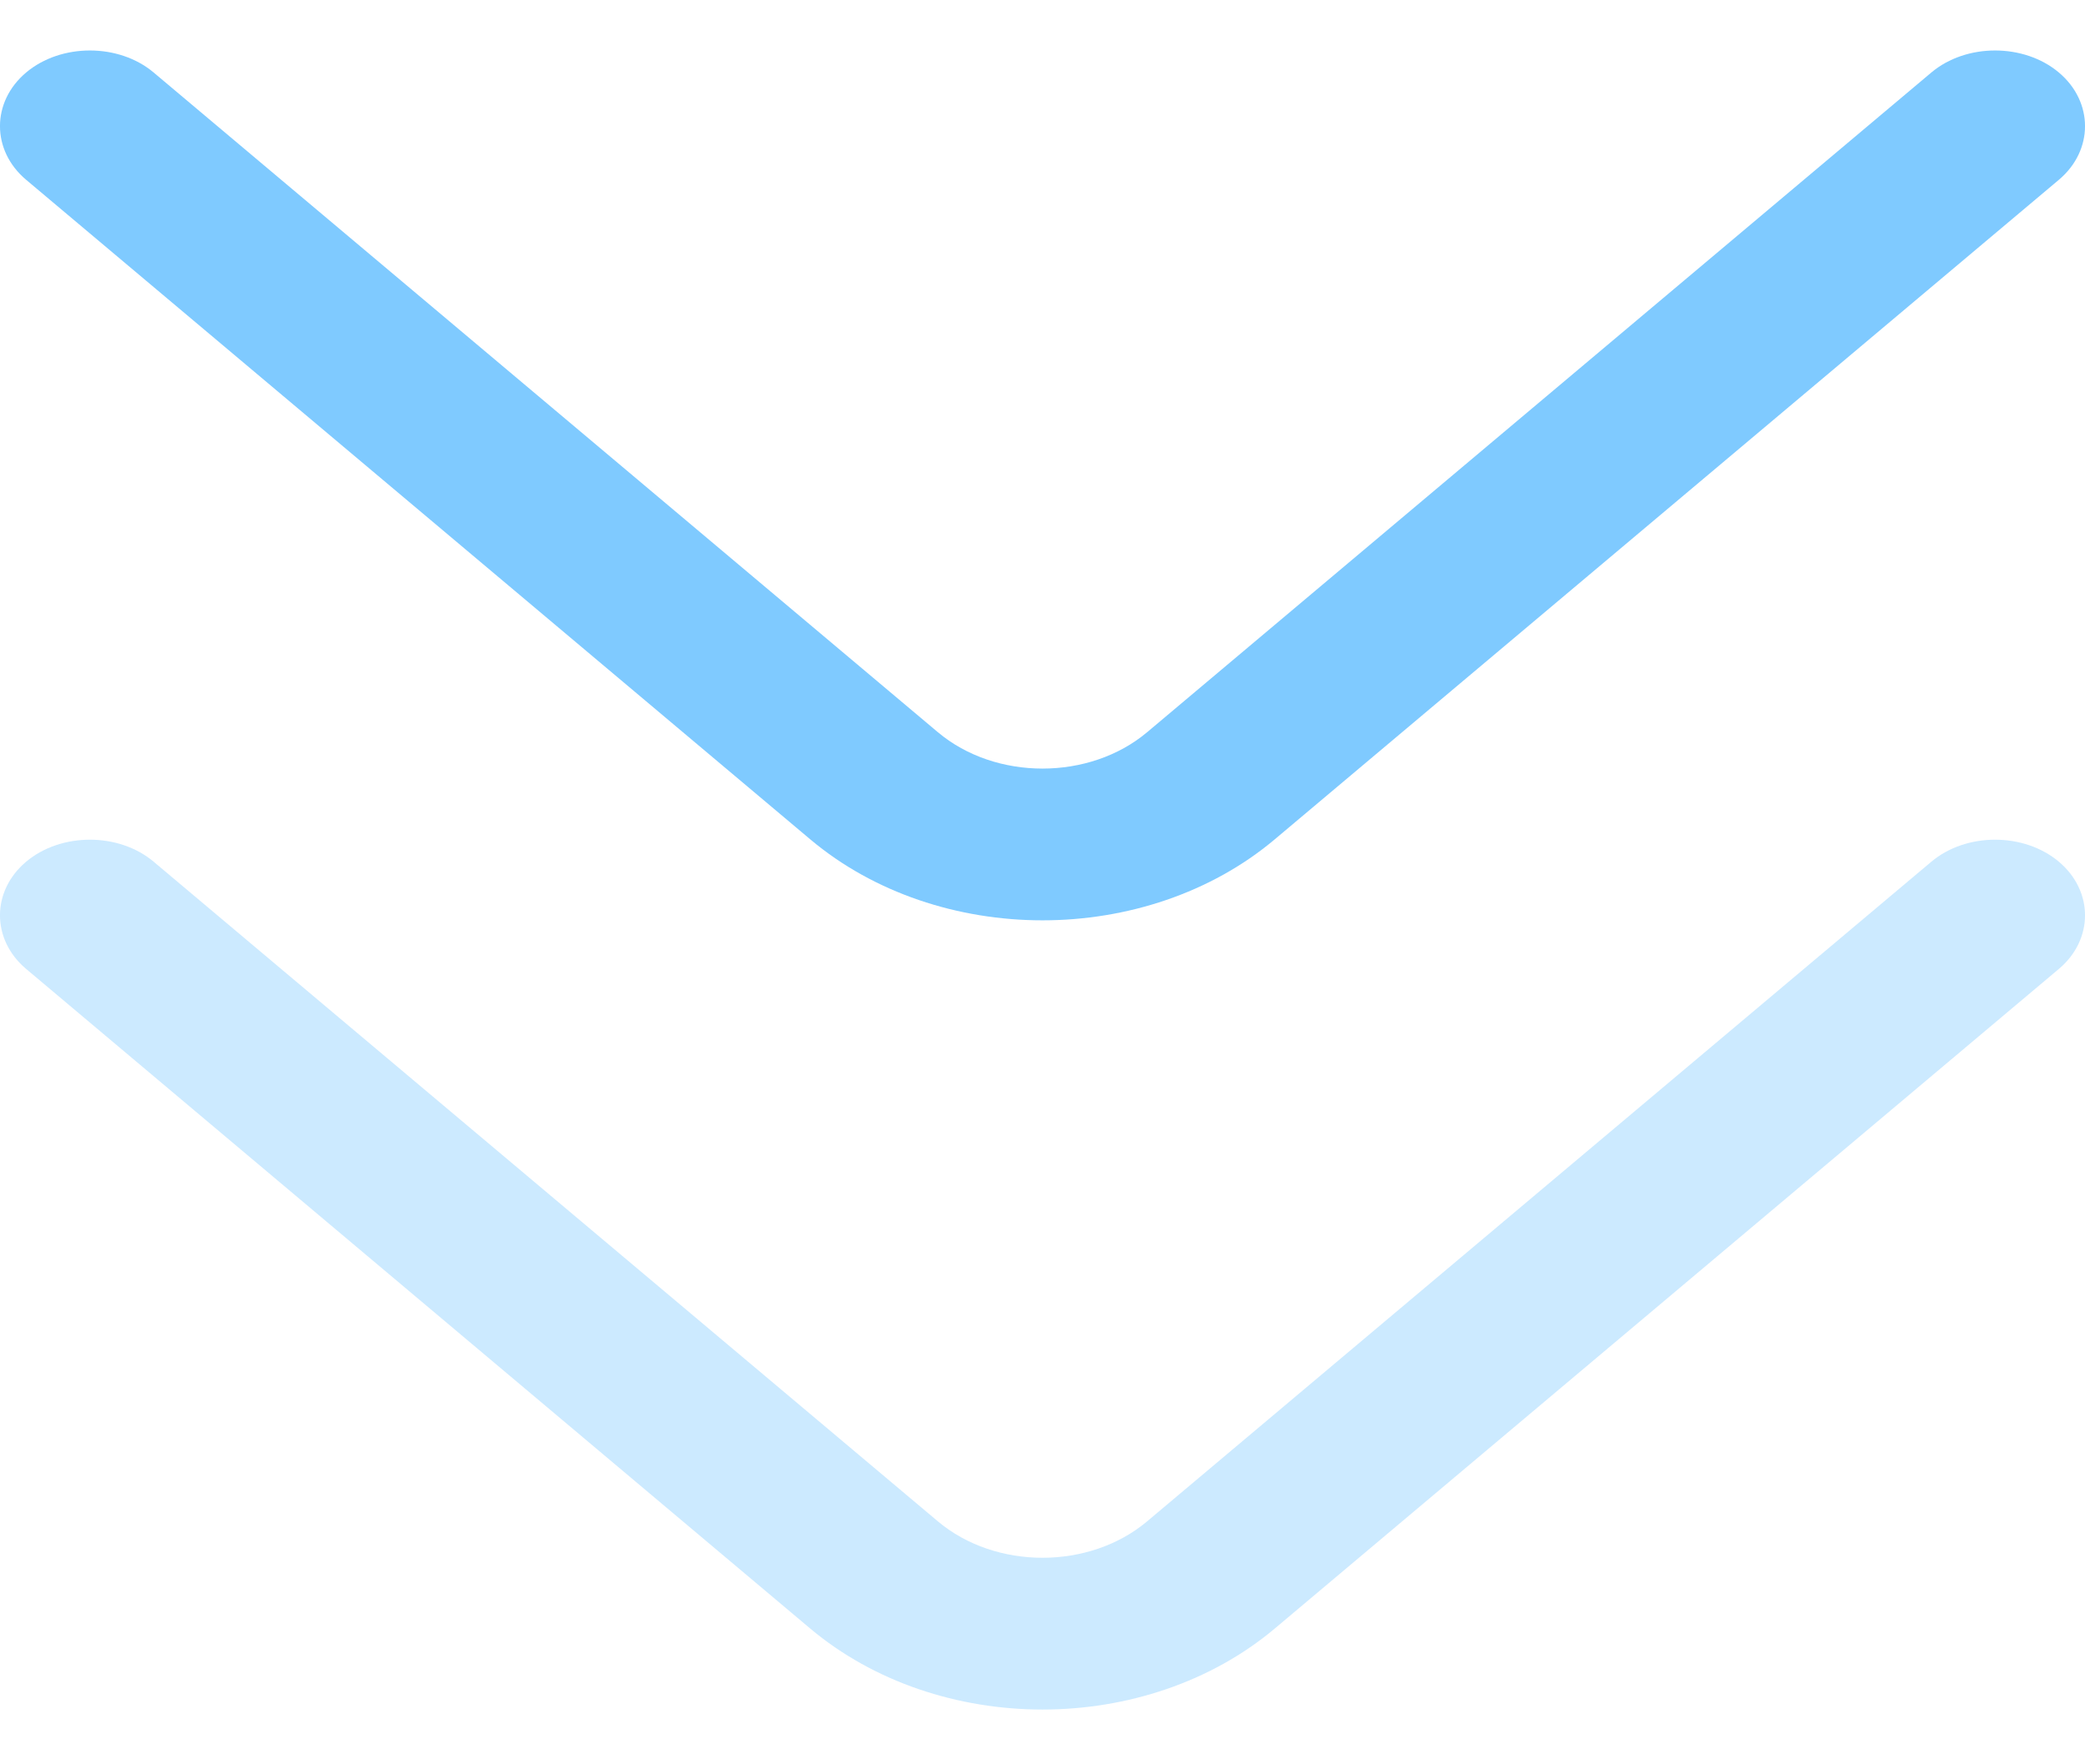
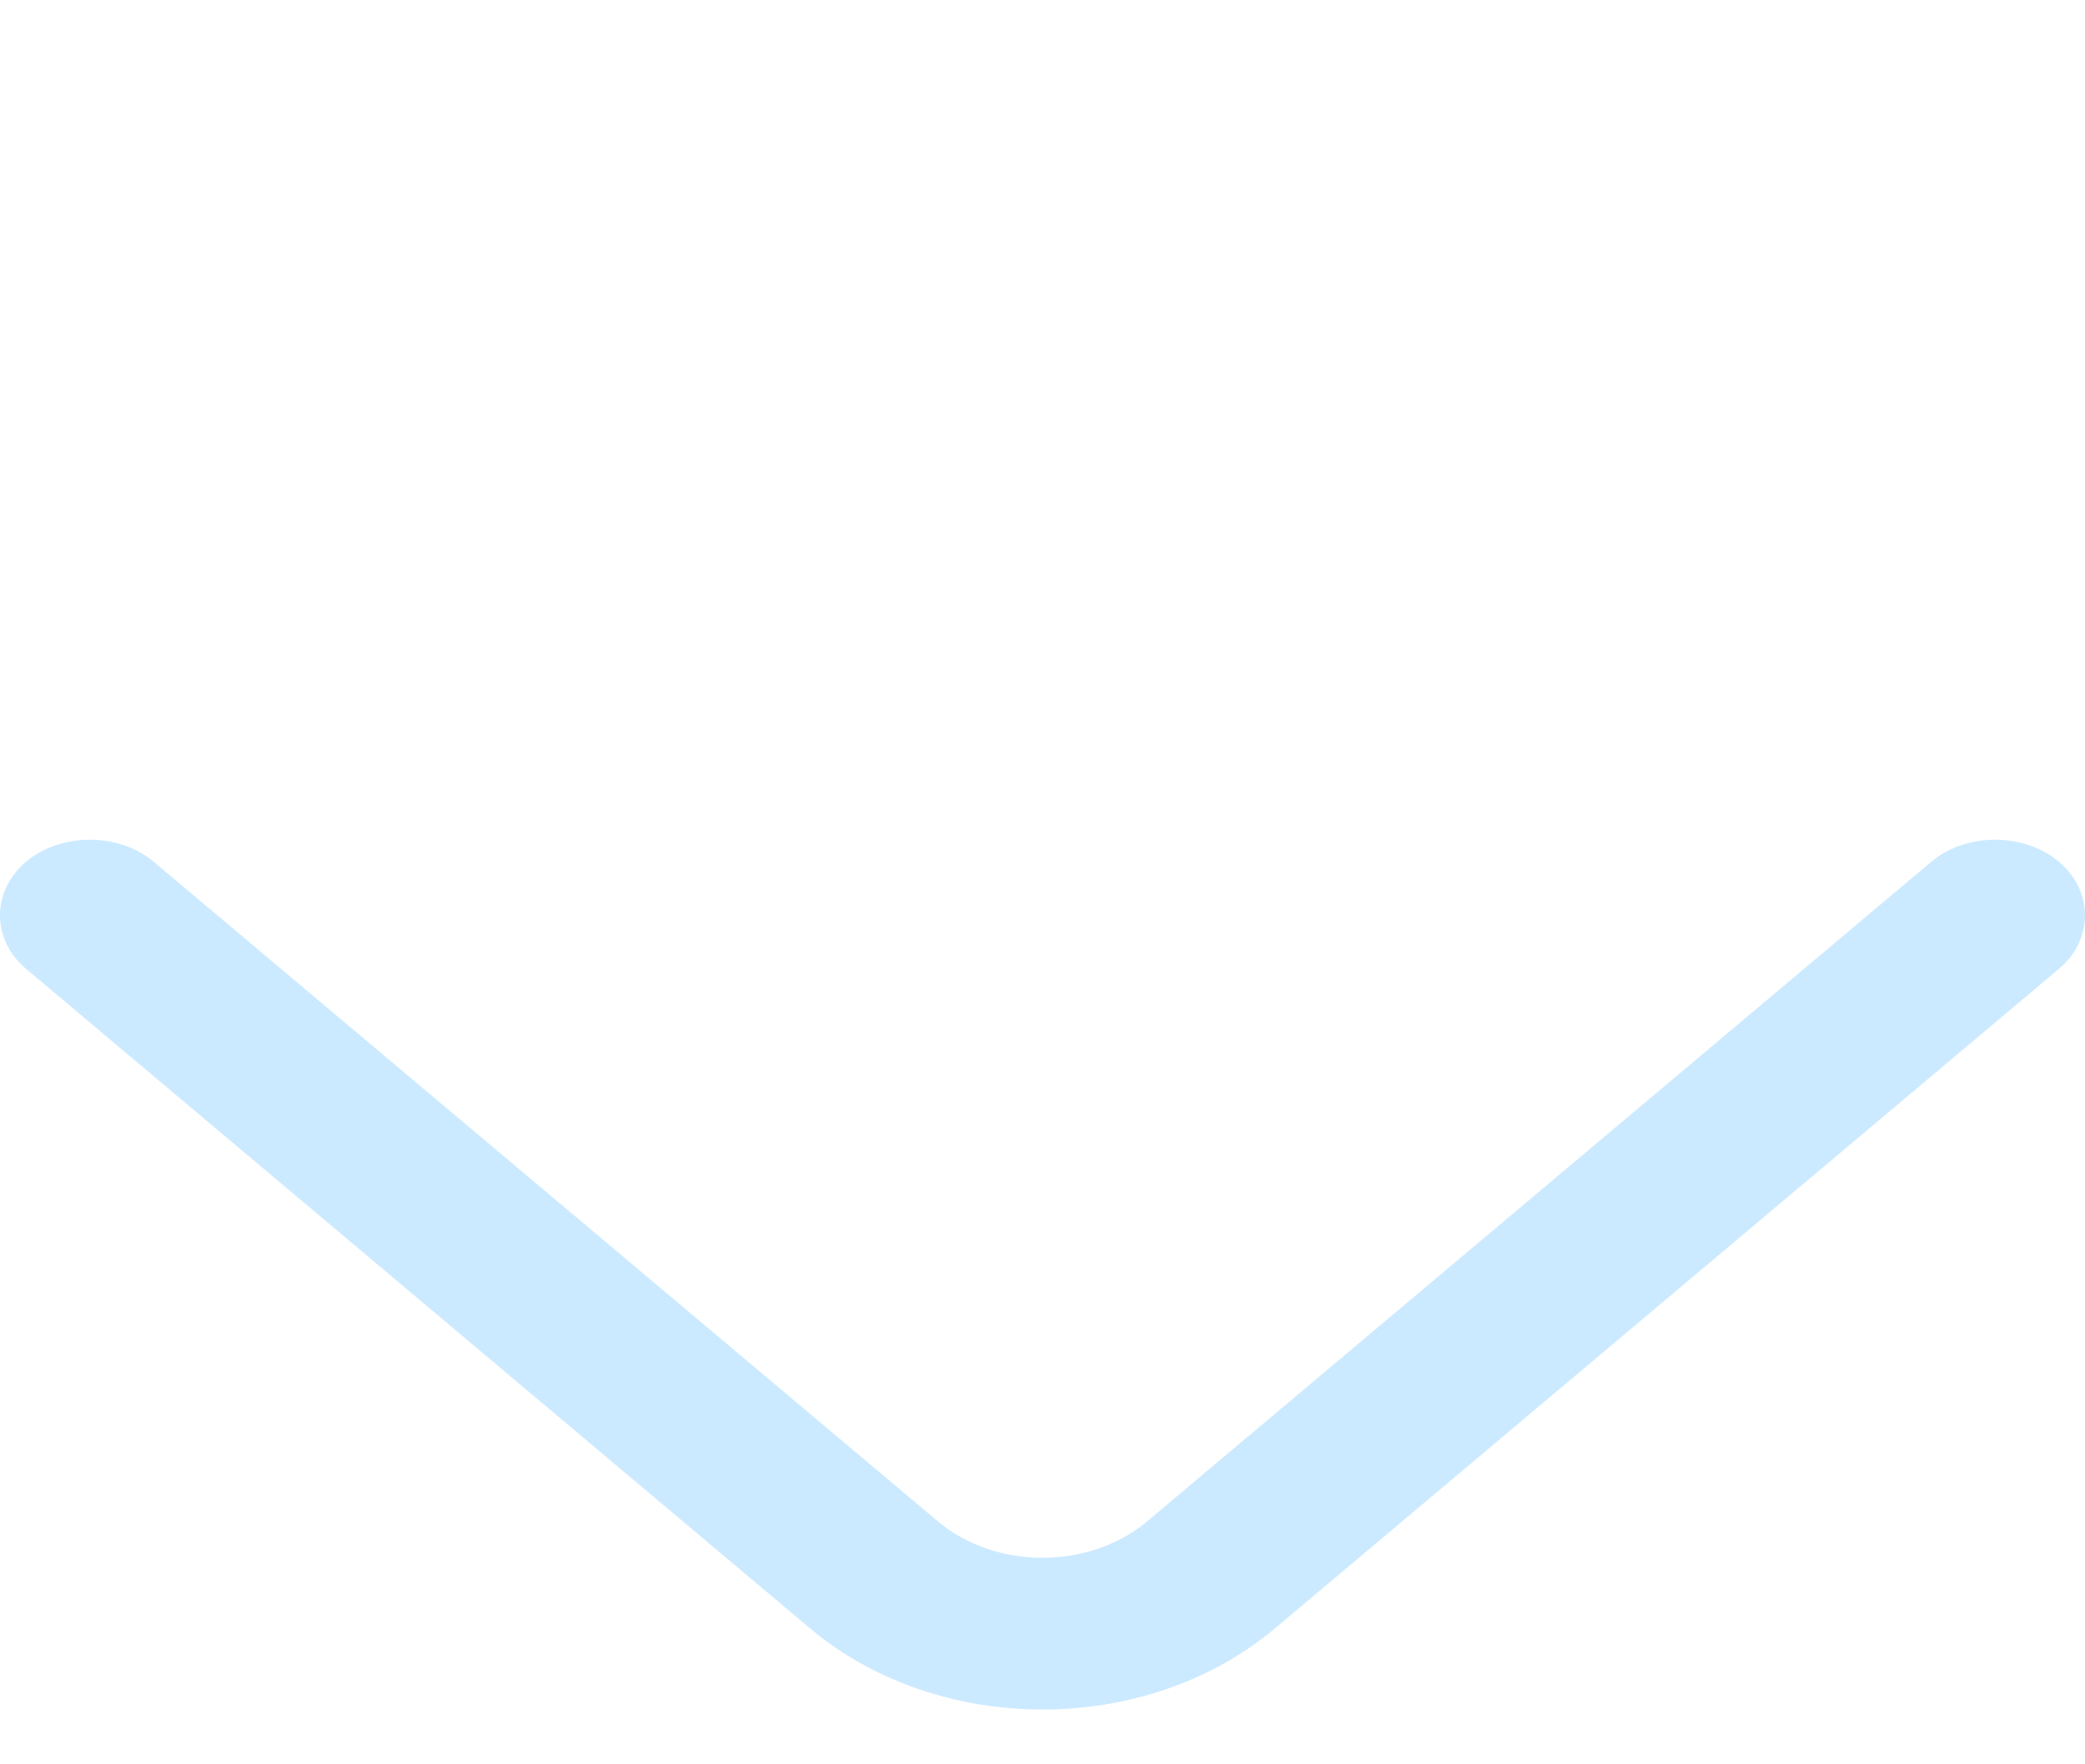
<svg xmlns="http://www.w3.org/2000/svg" width="26" height="22" viewBox="0 0 26 22" fill="none">
  <g id="Group 404">
    <g id="ð¦ icon &quot;arrow down 1&quot;" opacity="0.5">
-       <path id="Vector" d="M13 11.476C11.95 11.476 10.9 11.136 10.105 10.467L0.326 2.242C-0.109 1.876 -0.109 1.27 0.326 0.904C0.761 0.538 1.481 0.538 1.916 0.904L11.695 9.13C12.415 9.735 13.585 9.735 14.305 9.13L24.084 0.904C24.519 0.538 25.239 0.538 25.674 0.904C26.109 1.27 26.109 1.876 25.674 2.242L15.895 10.467C15.1 11.136 14.05 11.476 13 11.476Z" fill="#0095FF" />
-     </g>
+       </g>
    <g id="ð¦ icon &quot;arrow down 1&quot;_2" opacity="0.2">
      <path id="Vector_2" d="M13 21.317C11.95 21.317 10.9 20.976 10.105 20.308L0.326 12.082C-0.109 11.716 -0.109 11.111 0.326 10.745C0.761 10.379 1.481 10.379 1.916 10.745L11.695 18.97C12.415 19.576 13.585 19.576 14.305 18.97L24.084 10.745C24.519 10.379 25.239 10.379 25.674 10.745C26.109 11.111 26.109 11.716 25.674 12.082L15.895 20.308C15.1 20.976 14.05 21.317 13 21.317Z" fill="#0095FF" />
    </g>
  </g>
</svg>